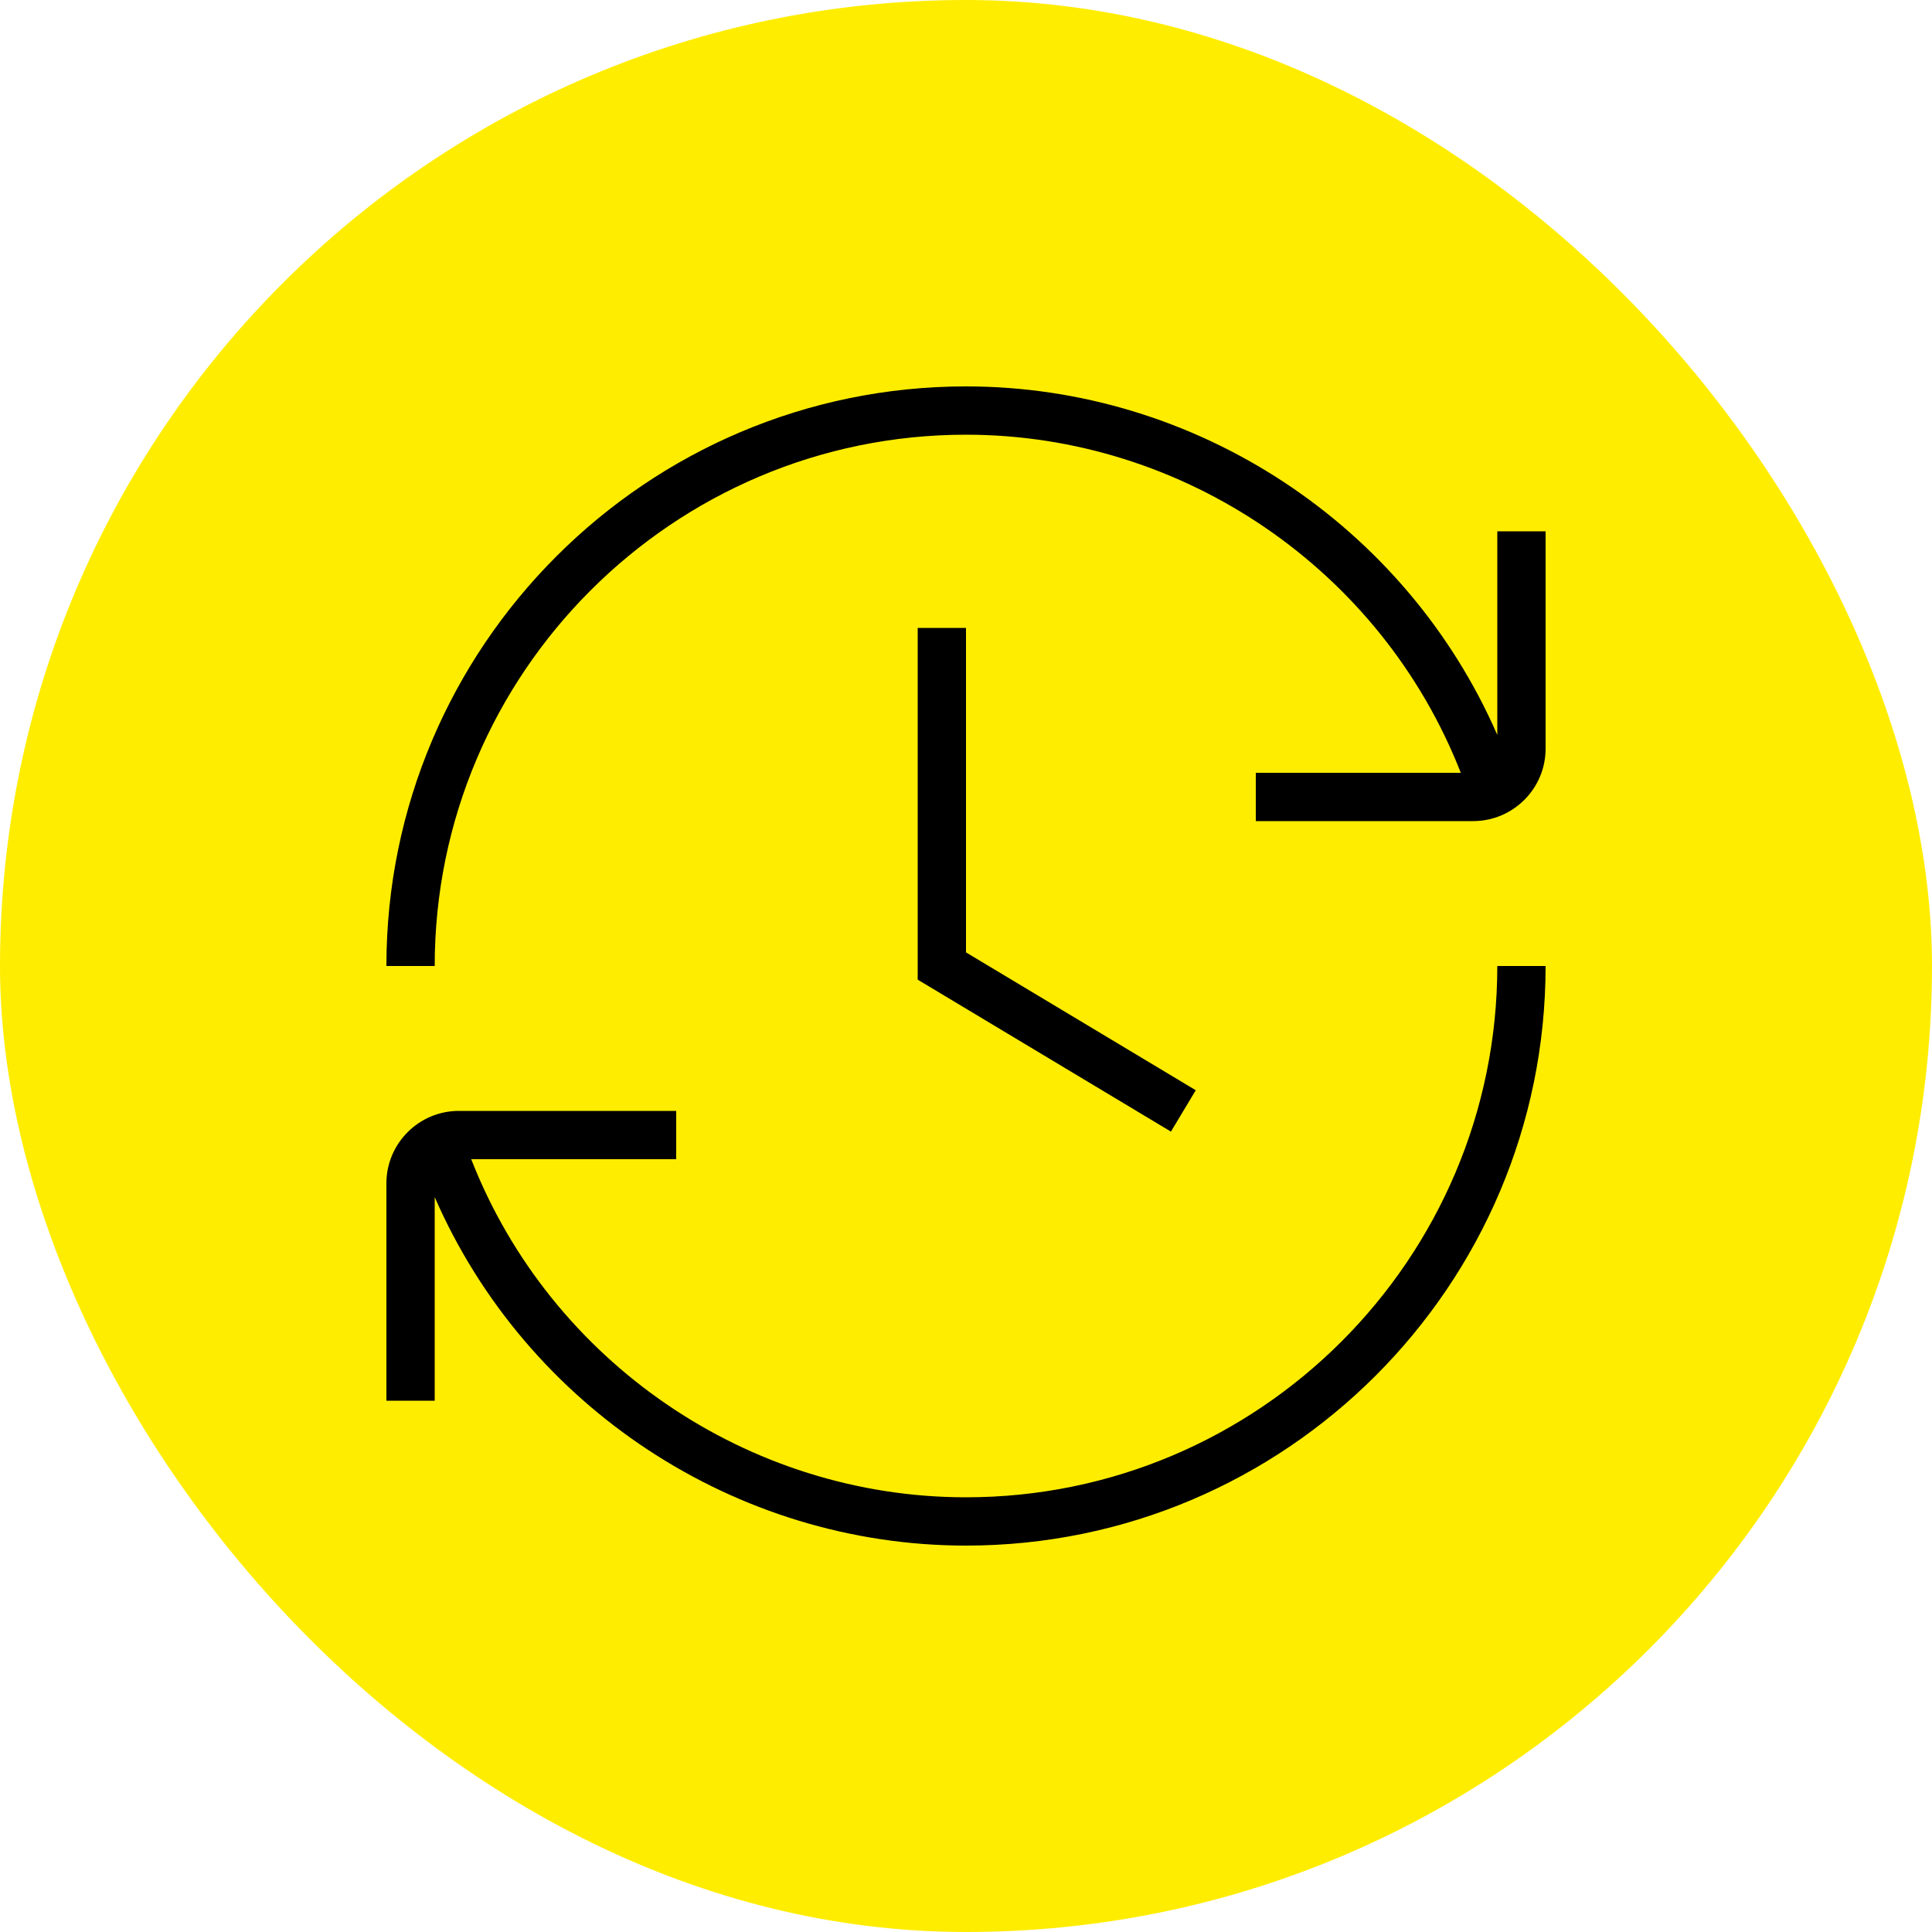
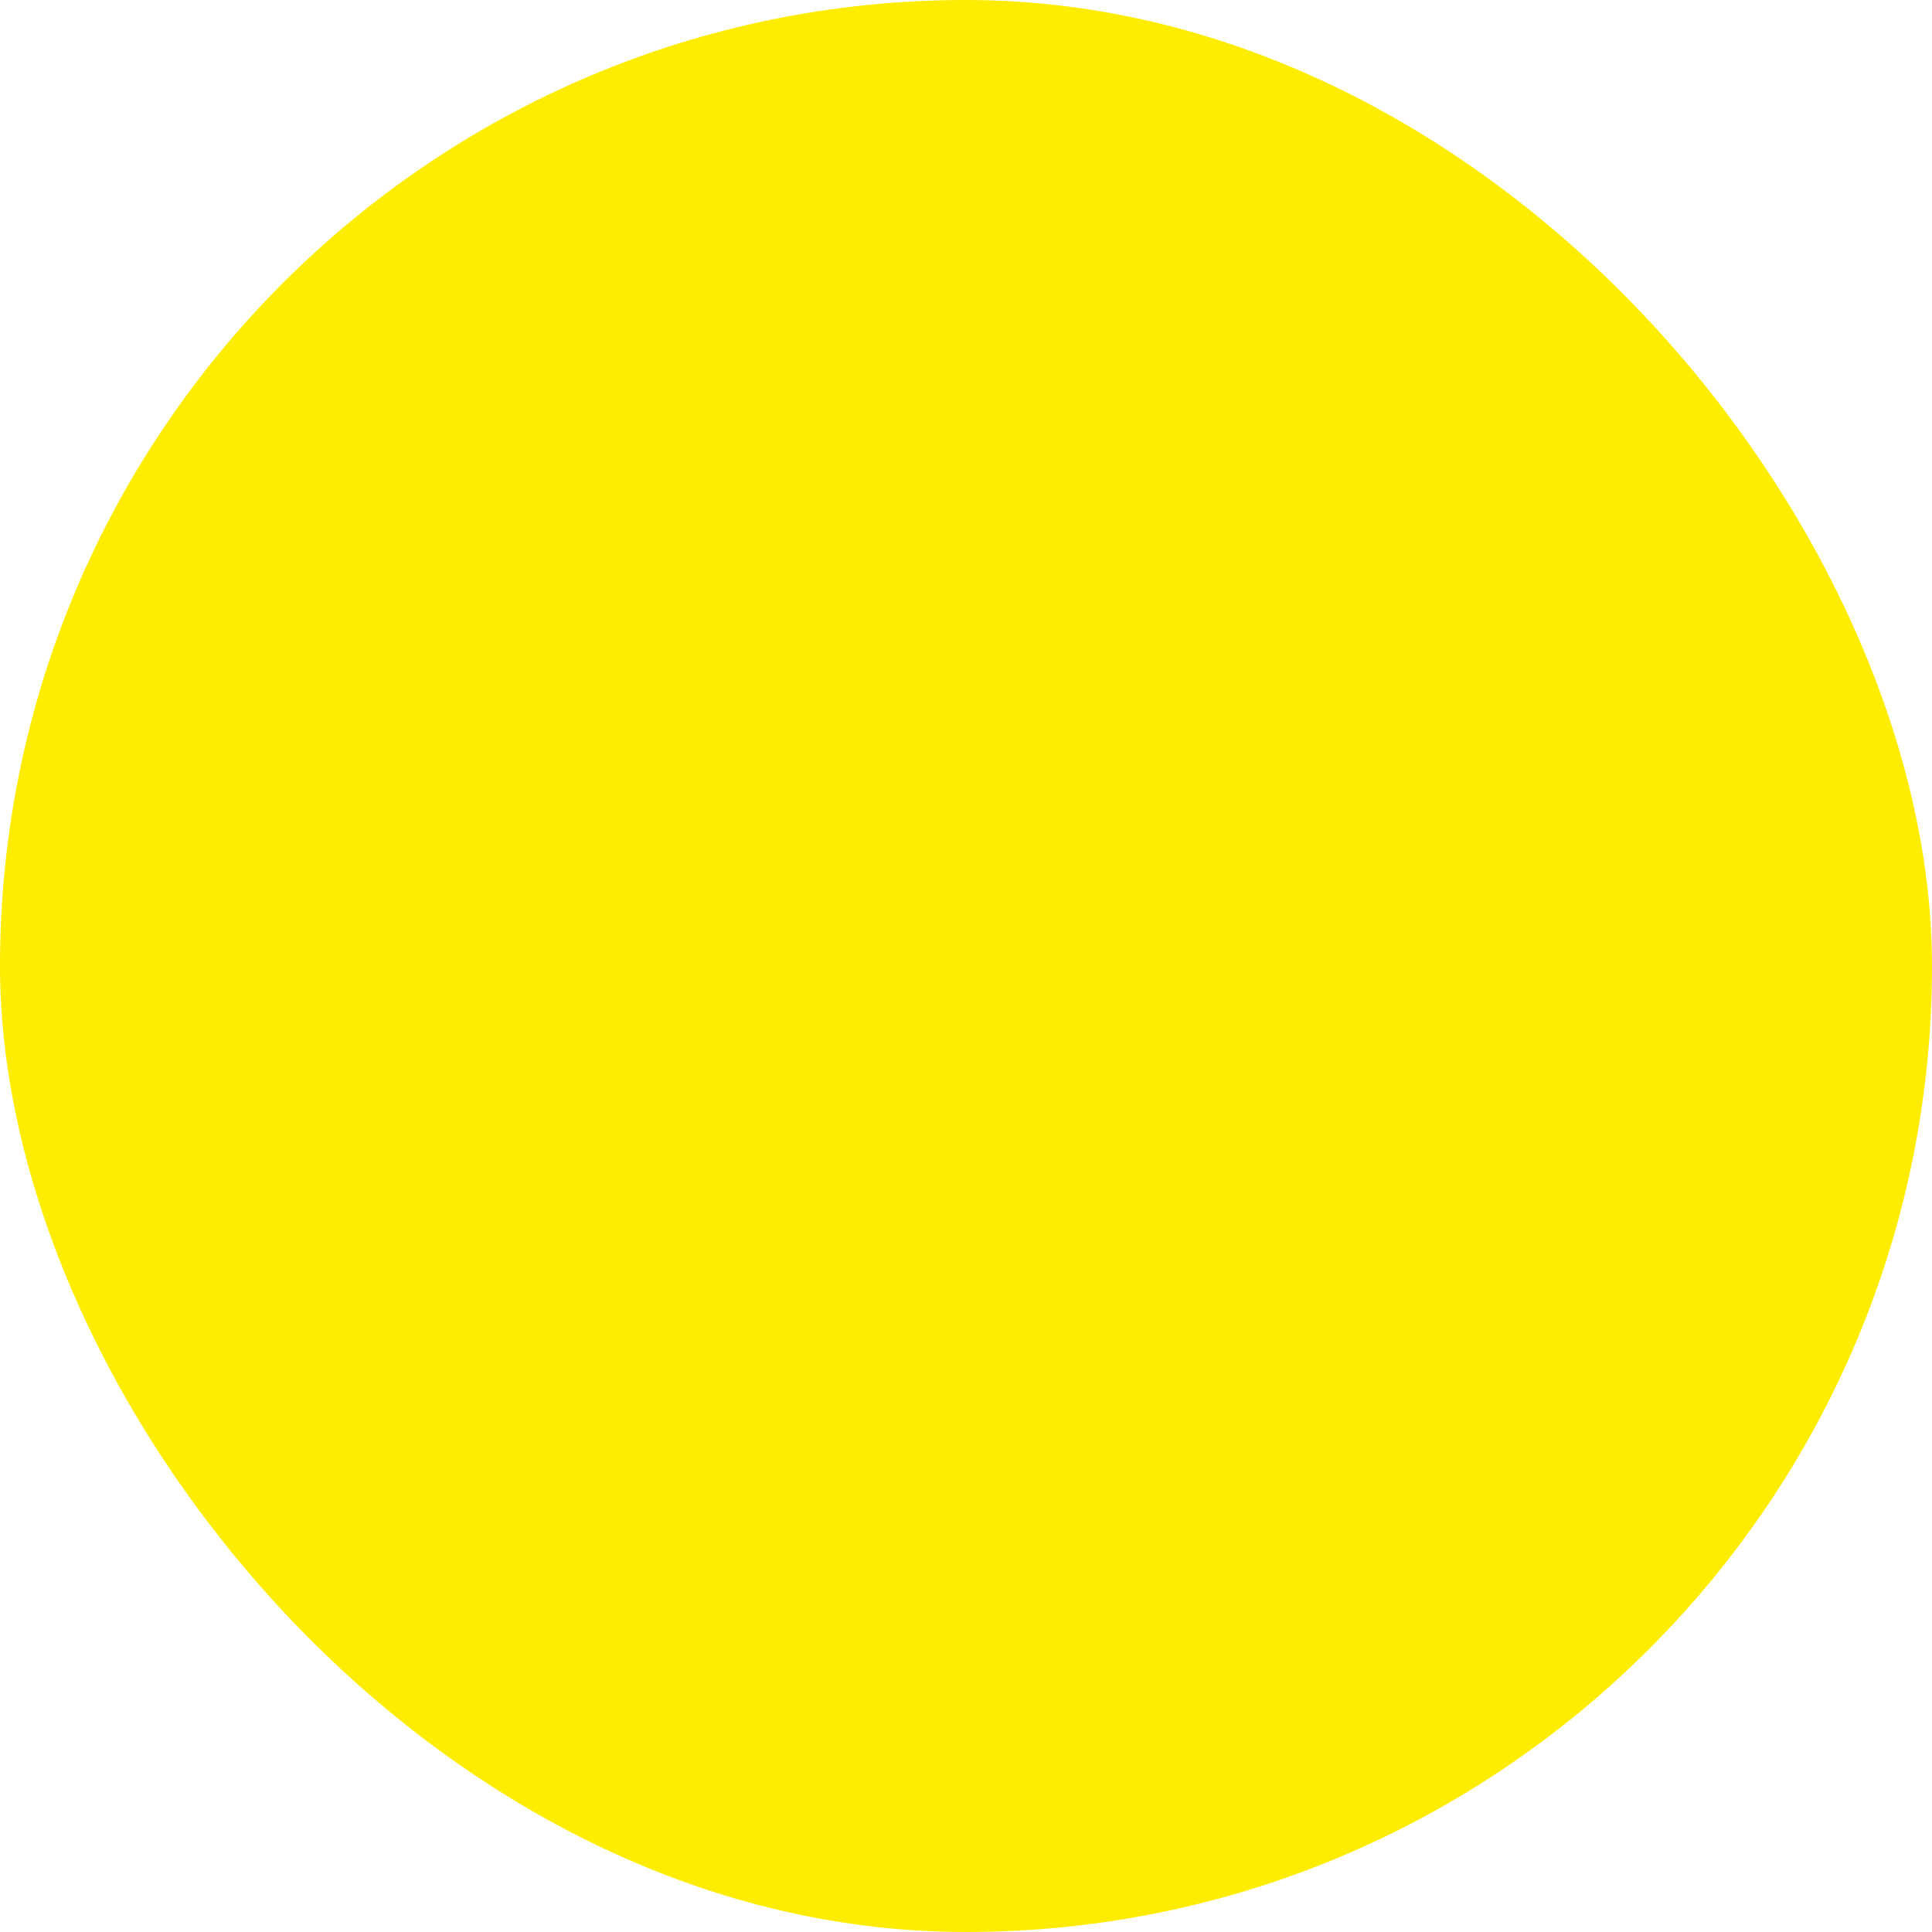
<svg xmlns="http://www.w3.org/2000/svg" width="80" height="80" viewBox="0 0 80 80" fill="none">
  <rect width="80" height="80" rx="40" fill="#FFED00" />
  <g clip-path="url(#clip0_1297_3270)">
-     <path d="M64 22V31C64 32.654 62.654 34 61 34H52V32H60.488C57.21 23.614 49.03 18 40 18C27.87 18 18 27.87 18 40H16C16 26.766 26.766 16 40 16C49.546 16 58.216 21.752 62 30.432V22H64ZM40 62C30.97 62 22.79 56.386 19.512 48H28V46H19C17.346 46 16 47.346 16 49V58H18V49.568C21.782 58.248 30.454 64 40 64C53.234 64 64 53.234 64 40H62C62 52.13 52.13 62 40 62ZM38 26V40.566L48.486 46.858L49.514 45.144L40 39.436V26H38Z" fill="black" />
-   </g>
+     </g>
  <defs>
    <clipPath id="clip0_1297_3270">
-       <rect width="48" height="48" fill="white" transform="translate(16 16)" />
-     </clipPath>
+       </clipPath>
  </defs>
</svg>